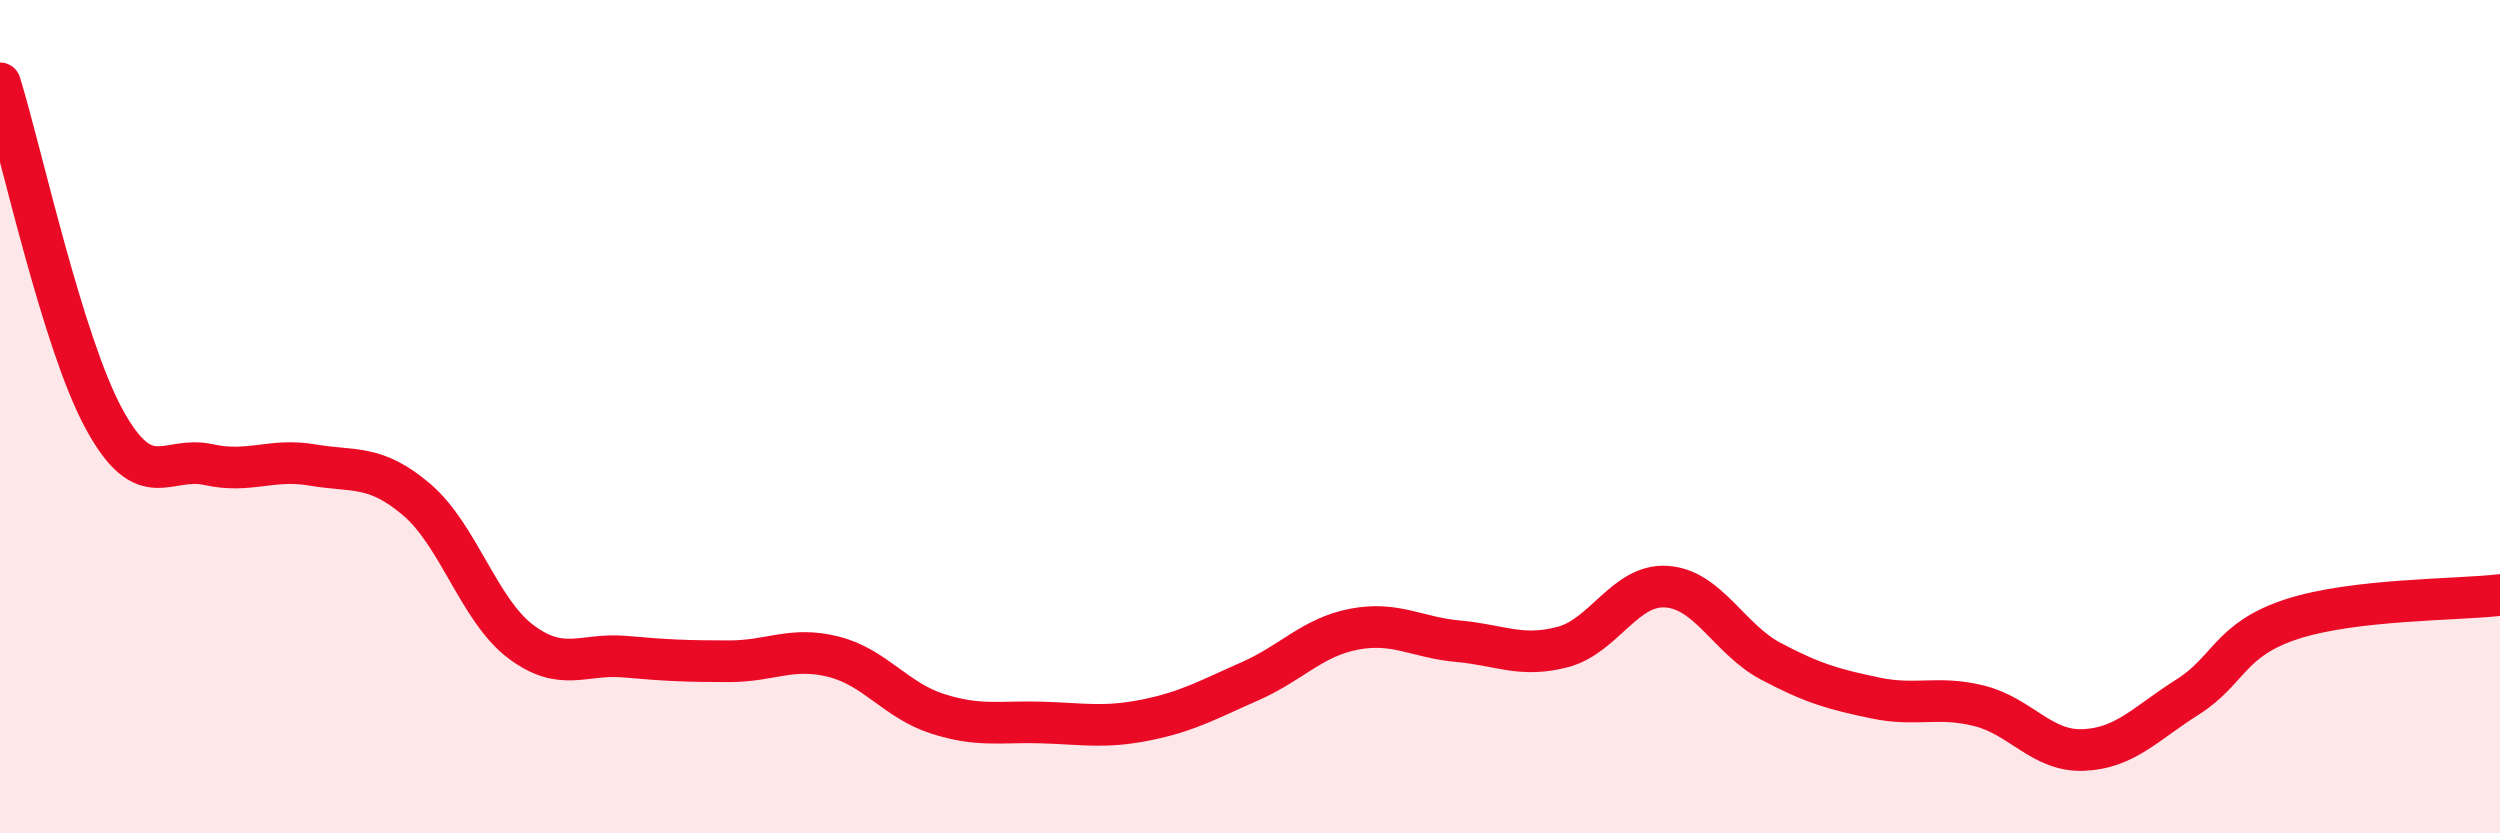
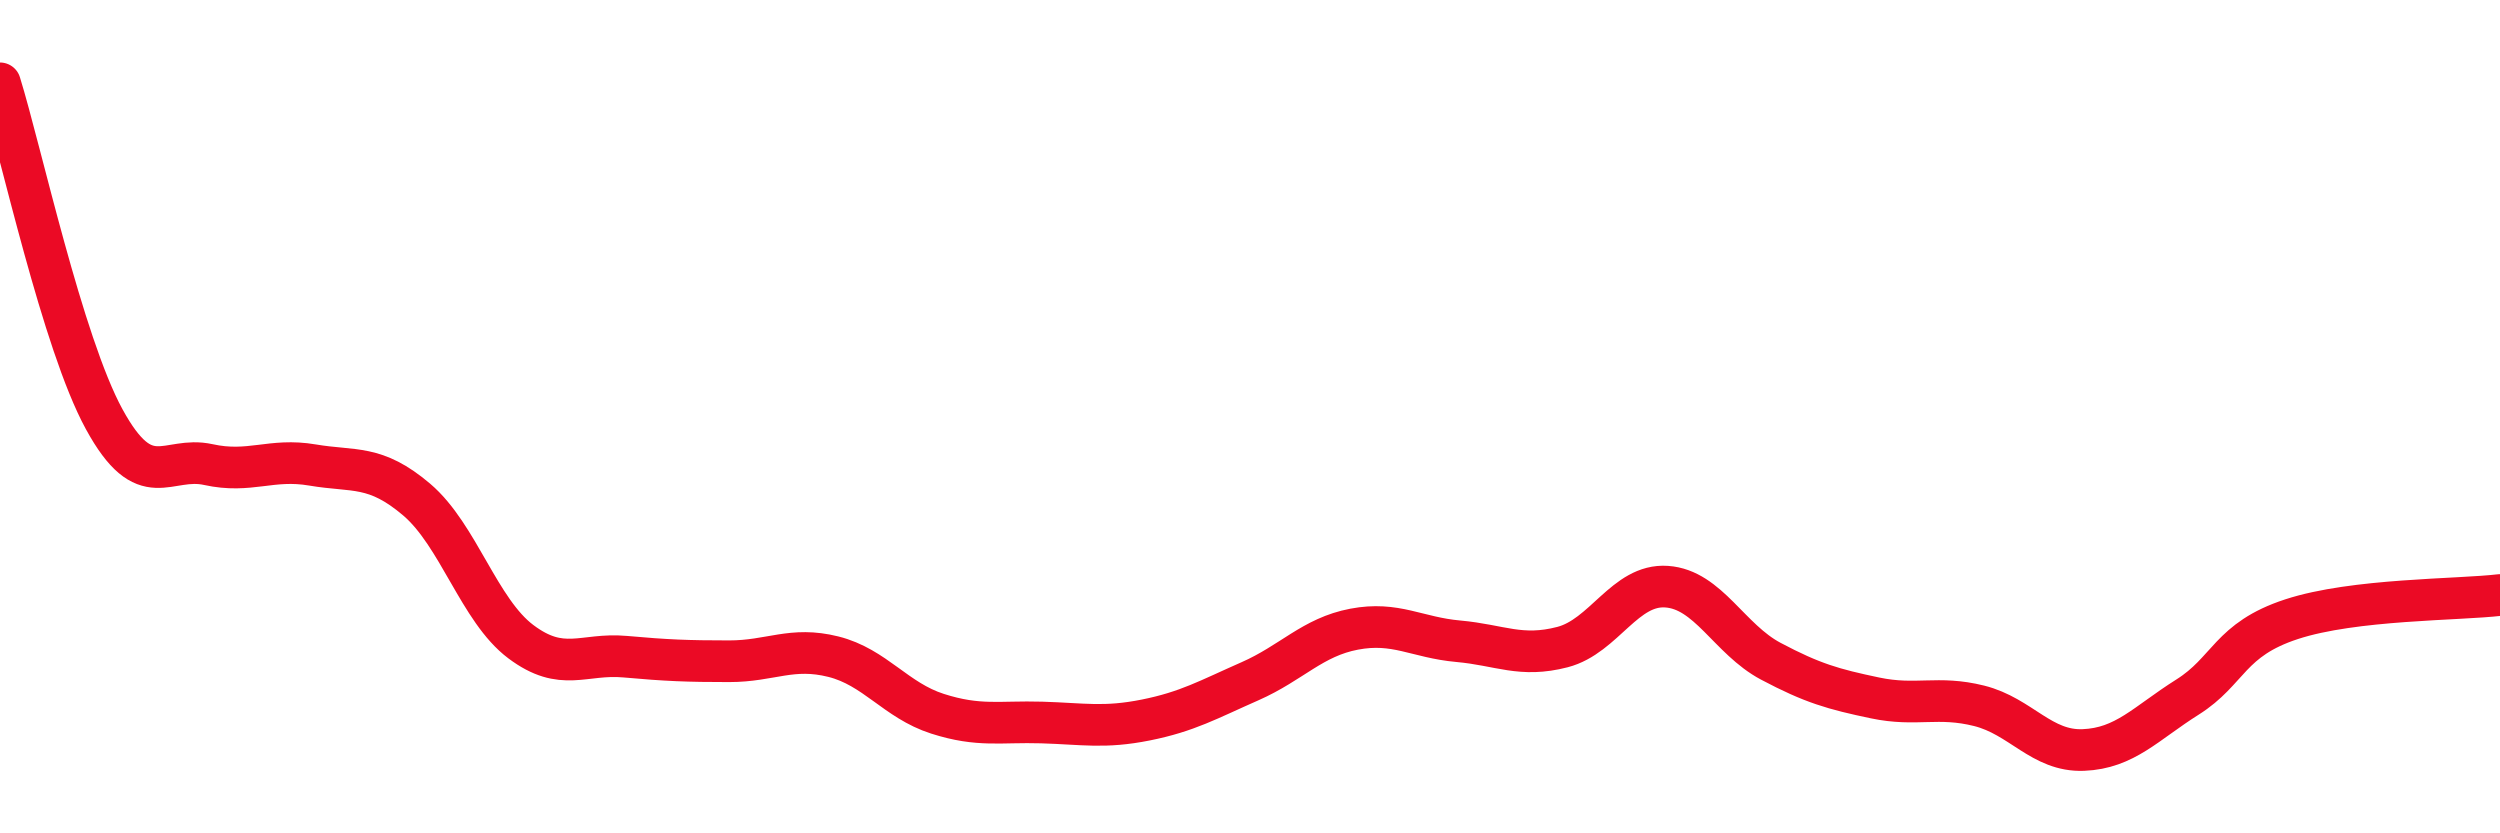
<svg xmlns="http://www.w3.org/2000/svg" width="60" height="20" viewBox="0 0 60 20">
-   <path d="M 0,2 C 0.5,3.61 1.5,8.23 2.5,10.06 C 3.5,11.89 4,10.93 5,11.15 C 6,11.37 6.5,10.99 7.5,11.16 C 8.5,11.33 9,11.14 10,11.99 C 11,12.84 11.5,14.65 12.5,15.4 C 13.5,16.15 14,15.67 15,15.76 C 16,15.85 16.5,15.87 17.5,15.87 C 18.5,15.87 19,15.51 20,15.76 C 21,16.01 21.5,16.81 22.5,17.13 C 23.5,17.45 24,17.31 25,17.34 C 26,17.37 26.5,17.48 27.5,17.28 C 28.5,17.08 29,16.79 30,16.35 C 31,15.91 31.5,15.29 32.5,15.1 C 33.5,14.91 34,15.3 35,15.39 C 36,15.48 36.5,15.79 37.5,15.53 C 38.5,15.27 39,14.01 40,14.08 C 41,14.15 41.5,15.34 42.5,15.87 C 43.5,16.4 44,16.54 45,16.75 C 46,16.96 46.5,16.69 47.5,16.94 C 48.5,17.19 49,18.04 50,18 C 51,17.96 51.5,17.36 52.5,16.73 C 53.5,16.1 53.5,15.35 55,14.86 C 56.5,14.37 59,14.4 60,14.28L60 20L0 20Z" fill="#EB0A25" opacity="0.1" stroke-linecap="round" stroke-linejoin="round" />
  <path d="M 0,2 C 0.5,3.61 1.5,8.23 2.5,10.06 C 3.5,11.89 4,10.93 5,11.15 C 6,11.37 6.5,10.99 7.5,11.16 C 8.5,11.33 9,11.14 10,11.99 C 11,12.84 11.5,14.65 12.5,15.4 C 13.5,16.15 14,15.67 15,15.76 C 16,15.85 16.5,15.87 17.5,15.87 C 18.5,15.87 19,15.51 20,15.76 C 21,16.01 21.5,16.81 22.5,17.13 C 23.5,17.45 24,17.31 25,17.34 C 26,17.37 26.5,17.48 27.5,17.28 C 28.5,17.08 29,16.79 30,16.35 C 31,15.91 31.5,15.29 32.5,15.1 C 33.5,14.91 34,15.3 35,15.39 C 36,15.48 36.5,15.79 37.5,15.53 C 38.5,15.27 39,14.01 40,14.08 C 41,14.15 41.5,15.34 42.5,15.87 C 43.5,16.4 44,16.54 45,16.75 C 46,16.96 46.5,16.69 47.5,16.94 C 48.5,17.19 49,18.04 50,18 C 51,17.96 51.5,17.36 52.5,16.73 C 53.5,16.1 53.5,15.35 55,14.86 C 56.5,14.37 59,14.4 60,14.28" stroke="#EB0A25" stroke-width="1" fill="none" stroke-linecap="round" stroke-linejoin="round" />
</svg>